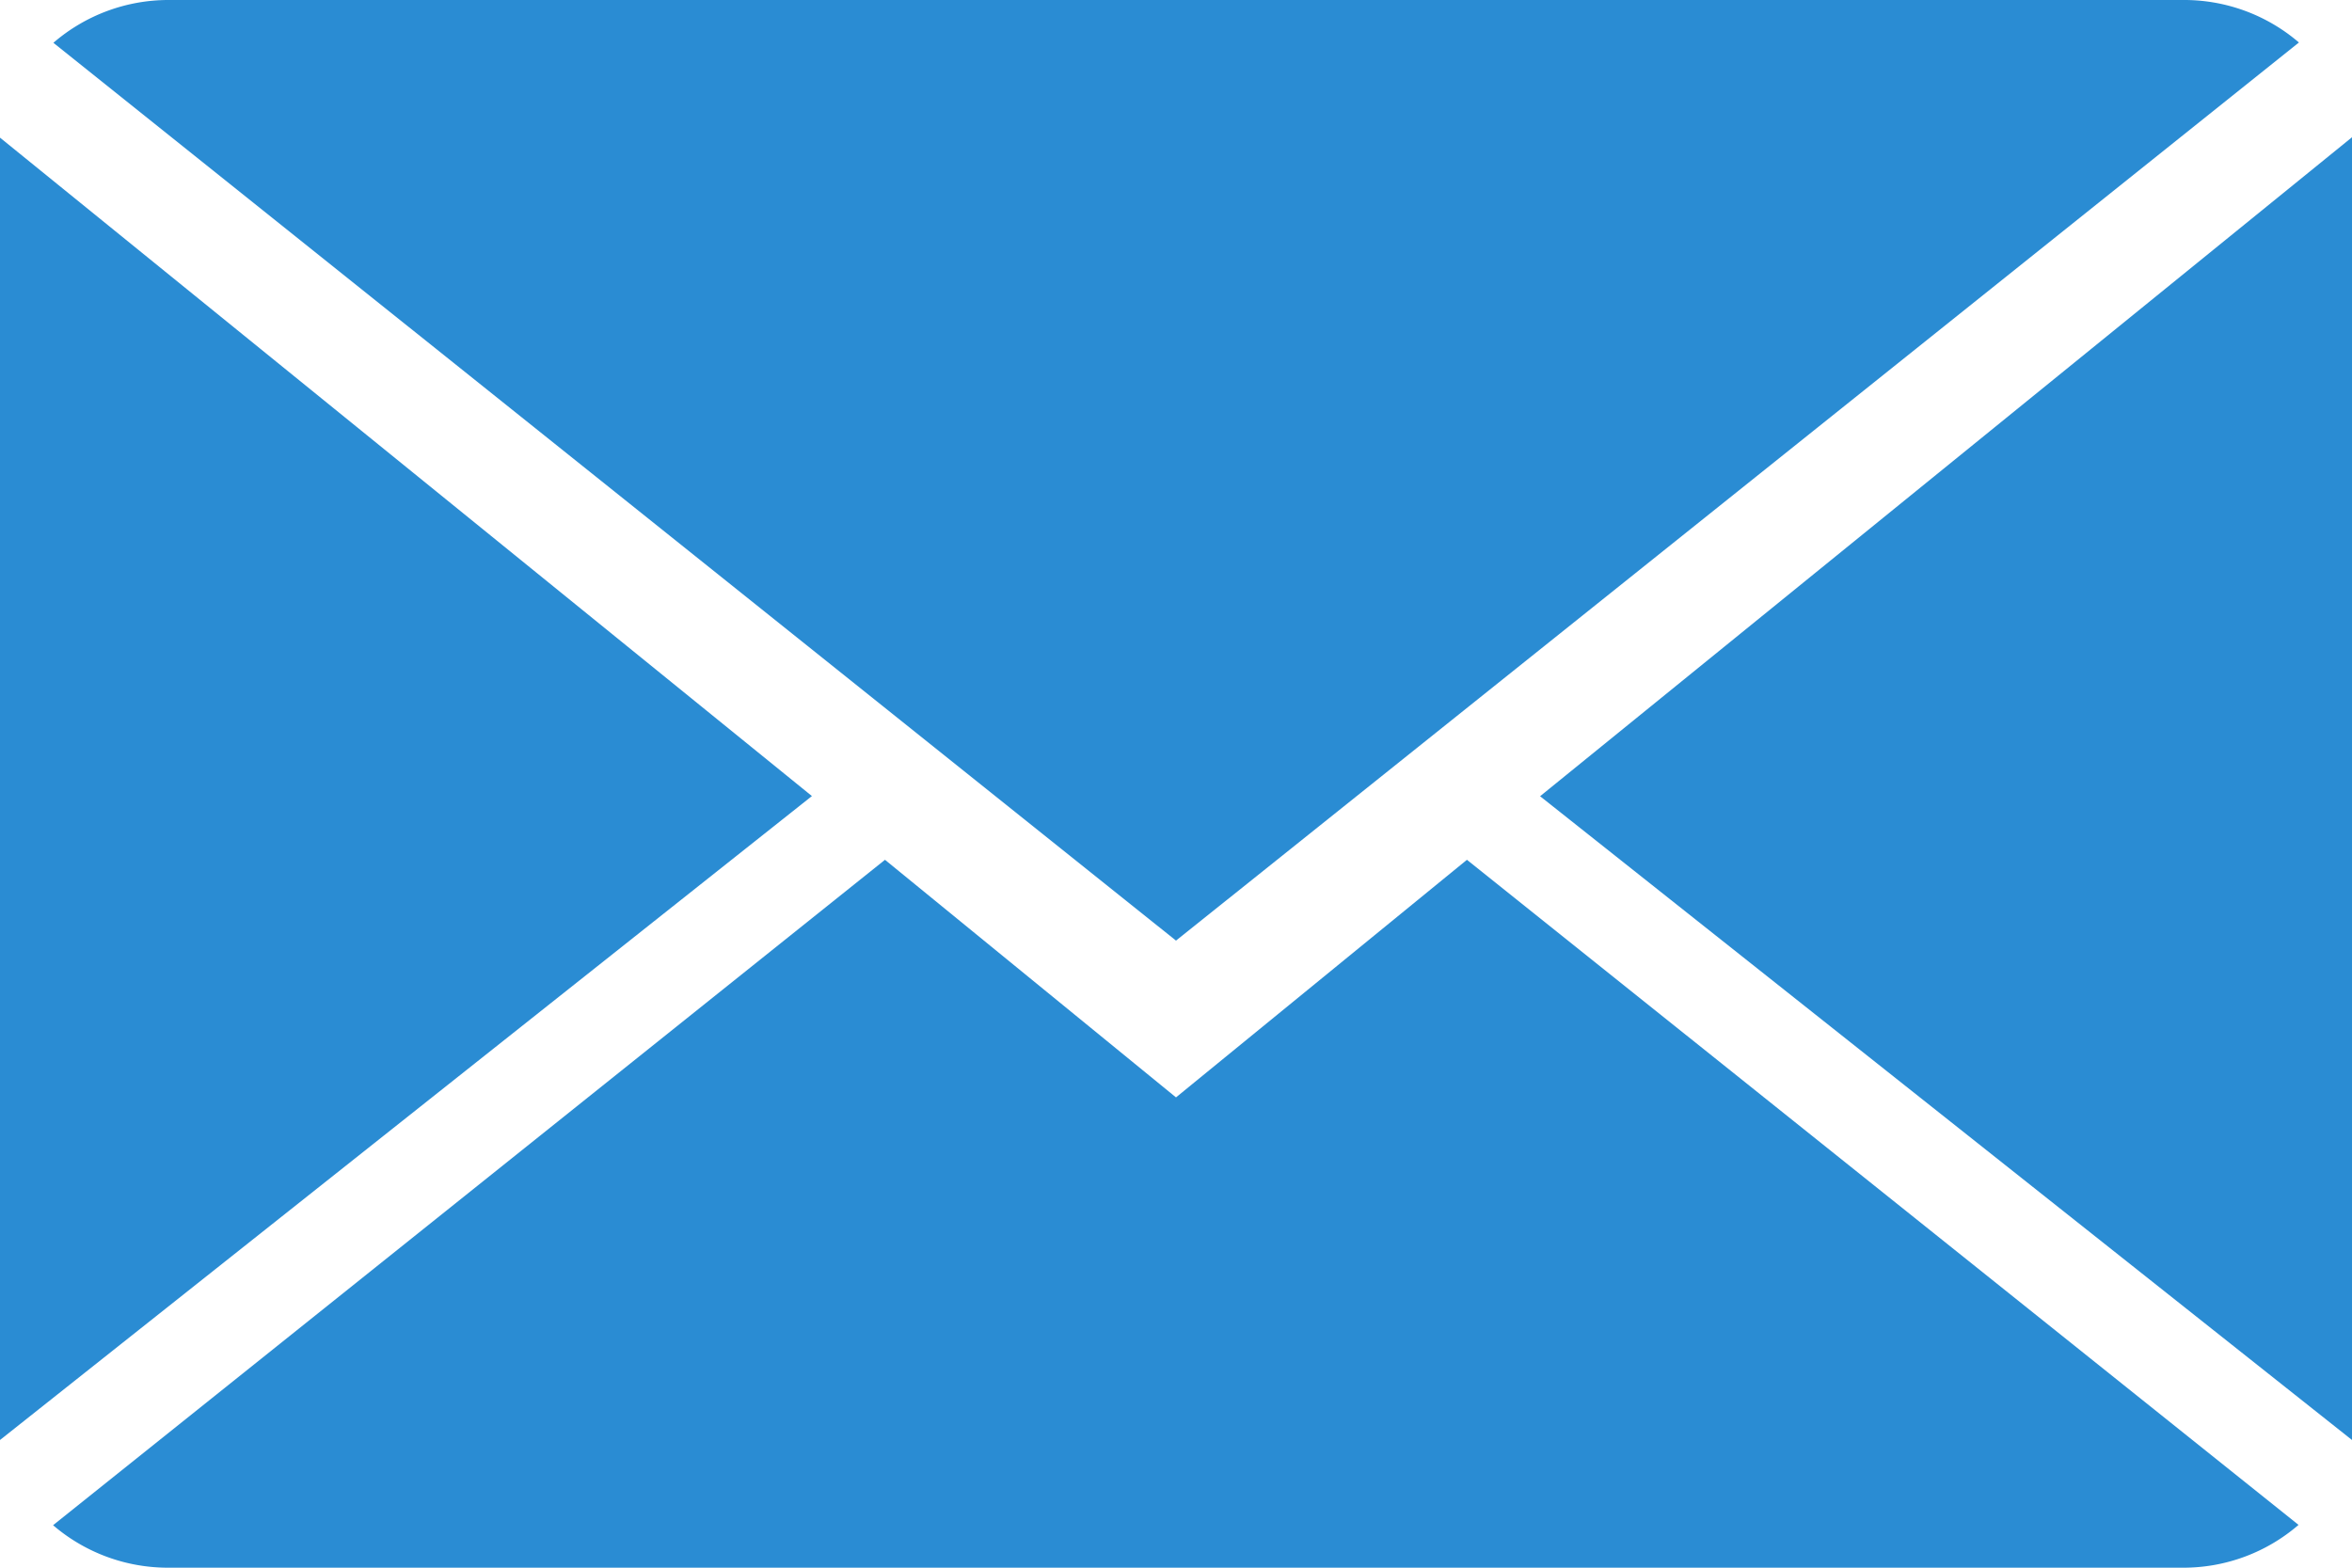
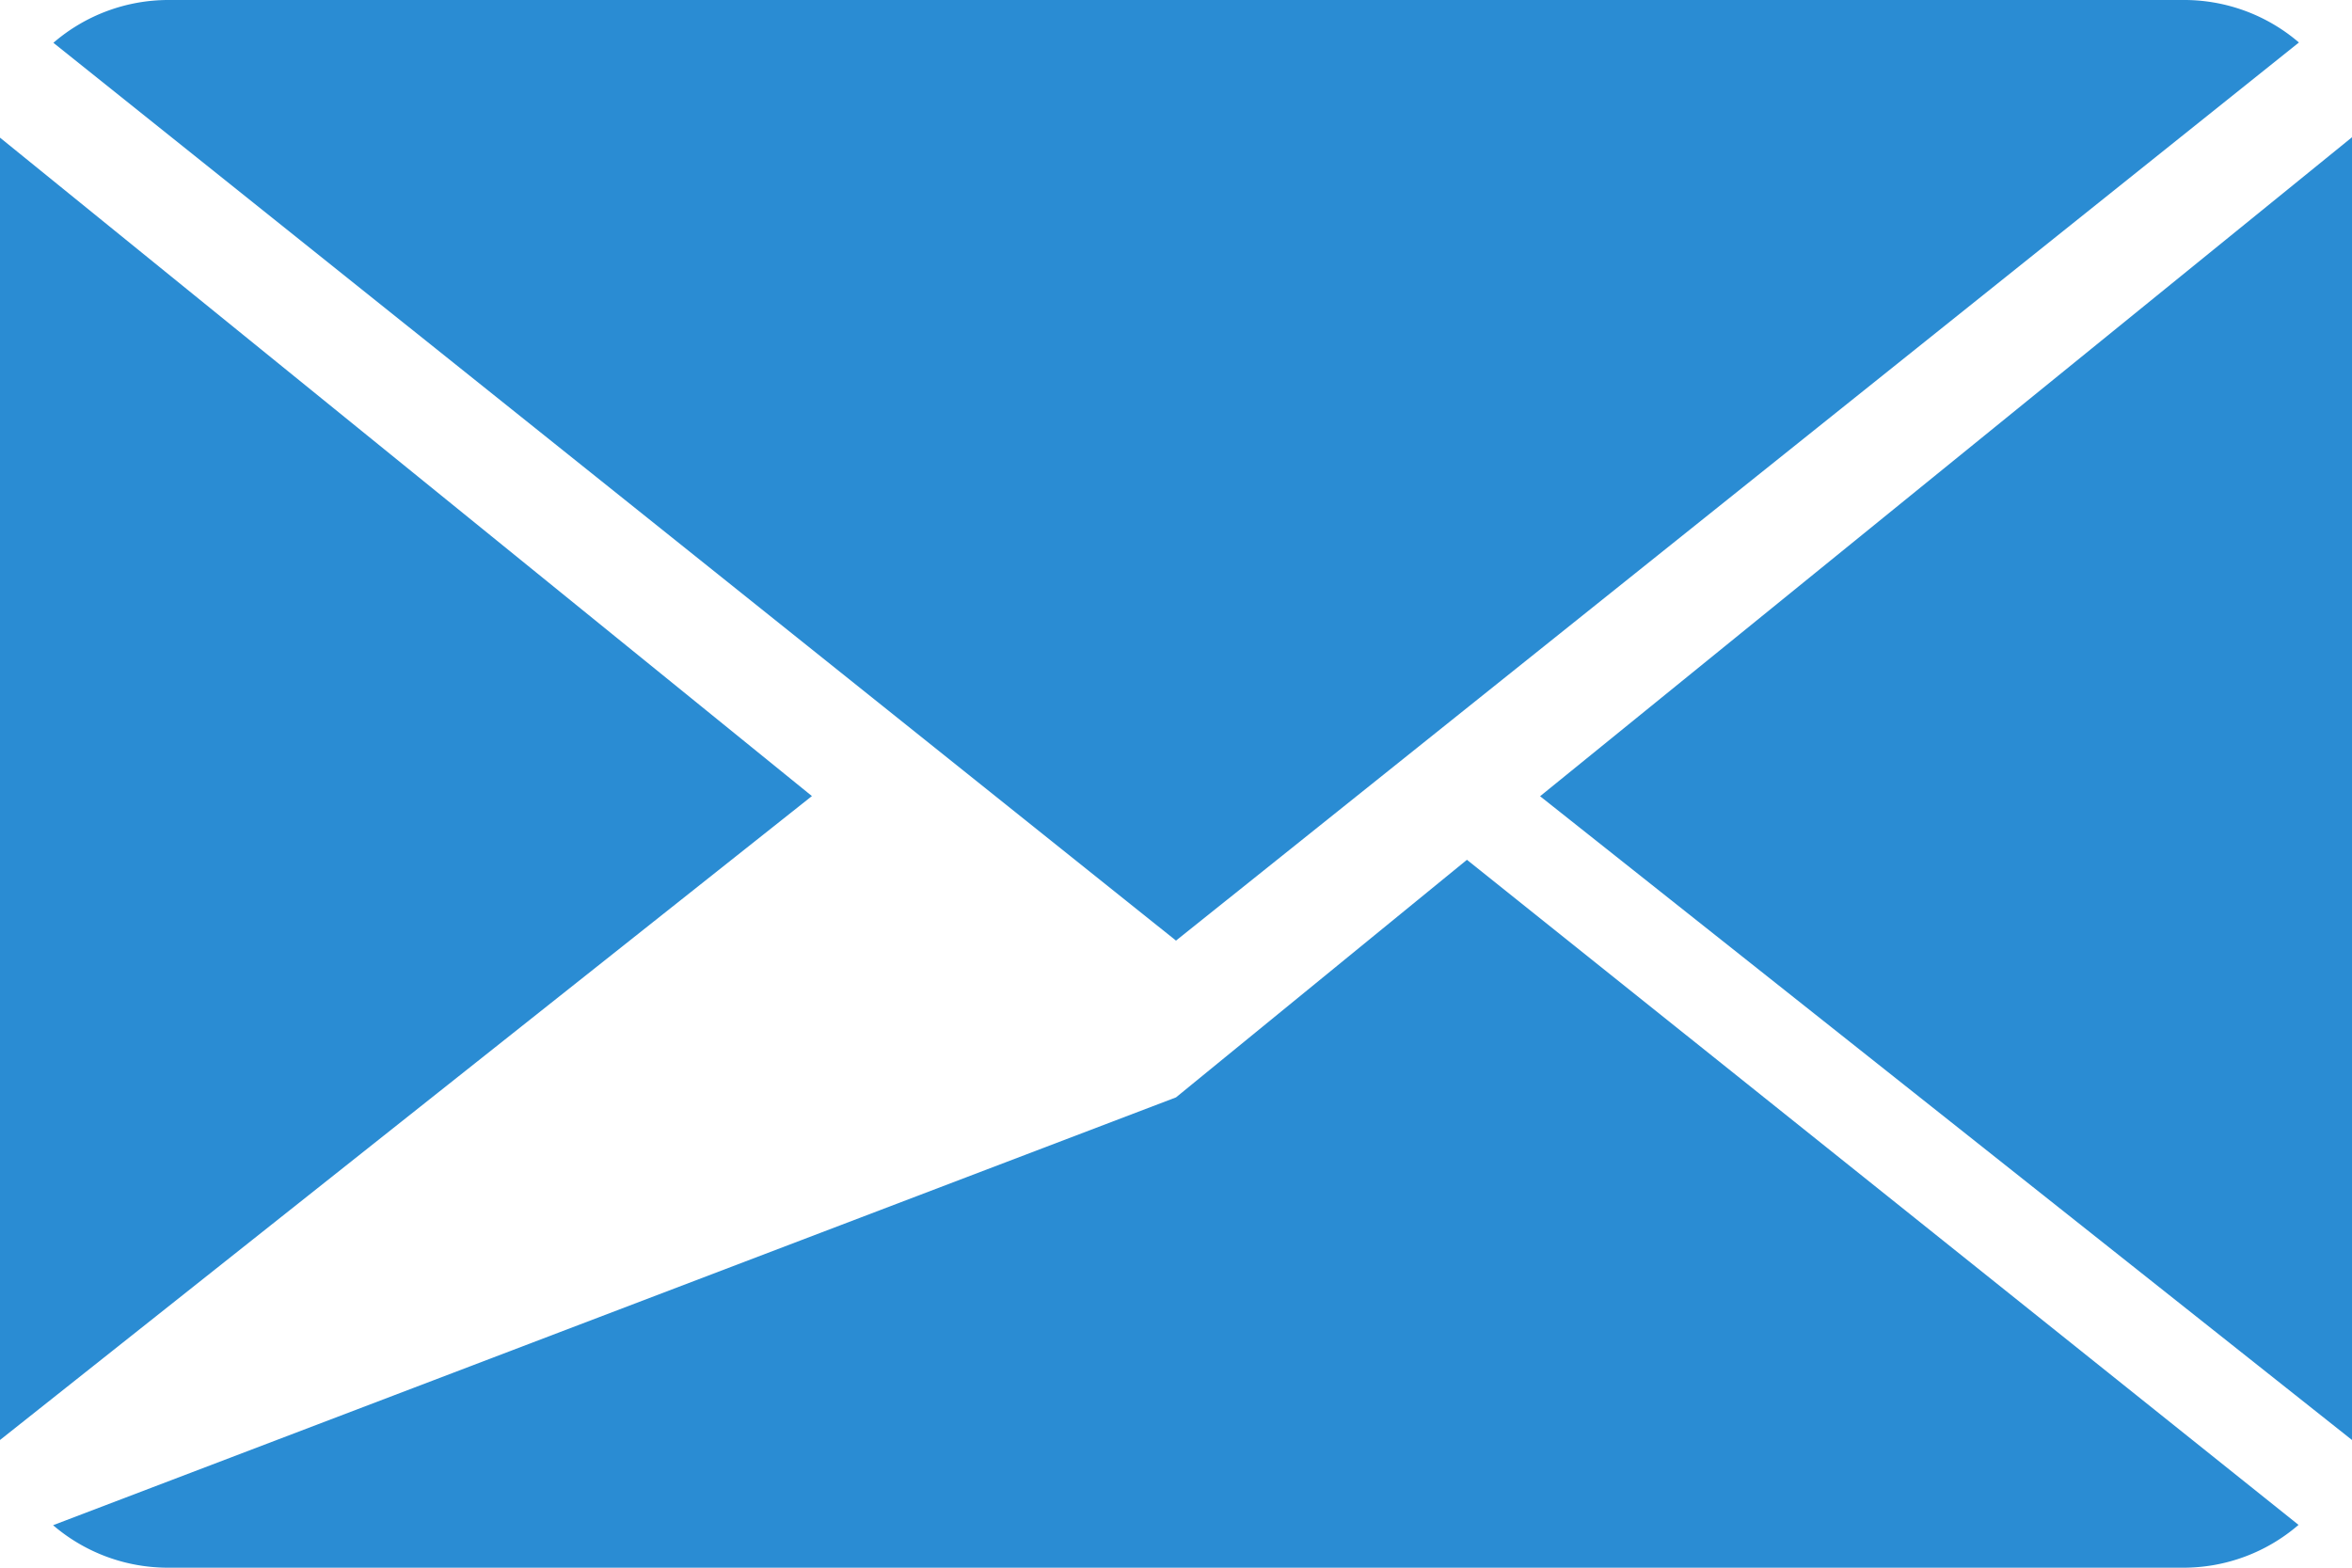
<svg xmlns="http://www.w3.org/2000/svg" id="Icons_with_numbers" data-name="Icons with numbers" width="30" height="20" viewBox="0 0 30 20">
  <g id="Group">
-     <path id="Shape" d="M355.711,13.969l10.607,8.485a2.245,2.245,0,0,1-1.476.546H339.158a2.248,2.248,0,0,1-1.481-.542l10.611-8.489L352,17ZM352,15,337.681,3.546A2.246,2.246,0,0,1,339.158,3h25.684a2.249,2.249,0,0,1,1.481.542Zm15,6.371-10.356-8.213L367,4.751v16.62Zm-30,0V4.756l10.356,8.4L337,21.371Zm0,0" transform="translate(-337 -3)" fill="#2a8cd3" fill-rule="evenodd" />
+     <path id="Shape" d="M355.711,13.969l10.607,8.485a2.245,2.245,0,0,1-1.476.546H339.158a2.248,2.248,0,0,1-1.481-.542L352,17ZM352,15,337.681,3.546A2.246,2.246,0,0,1,339.158,3h25.684a2.249,2.249,0,0,1,1.481.542Zm15,6.371-10.356-8.213L367,4.751v16.62Zm-30,0V4.756l10.356,8.4L337,21.371Zm0,0" transform="translate(-337 -3)" fill="#2a8cd3" fill-rule="evenodd" />
  </g>
</svg>